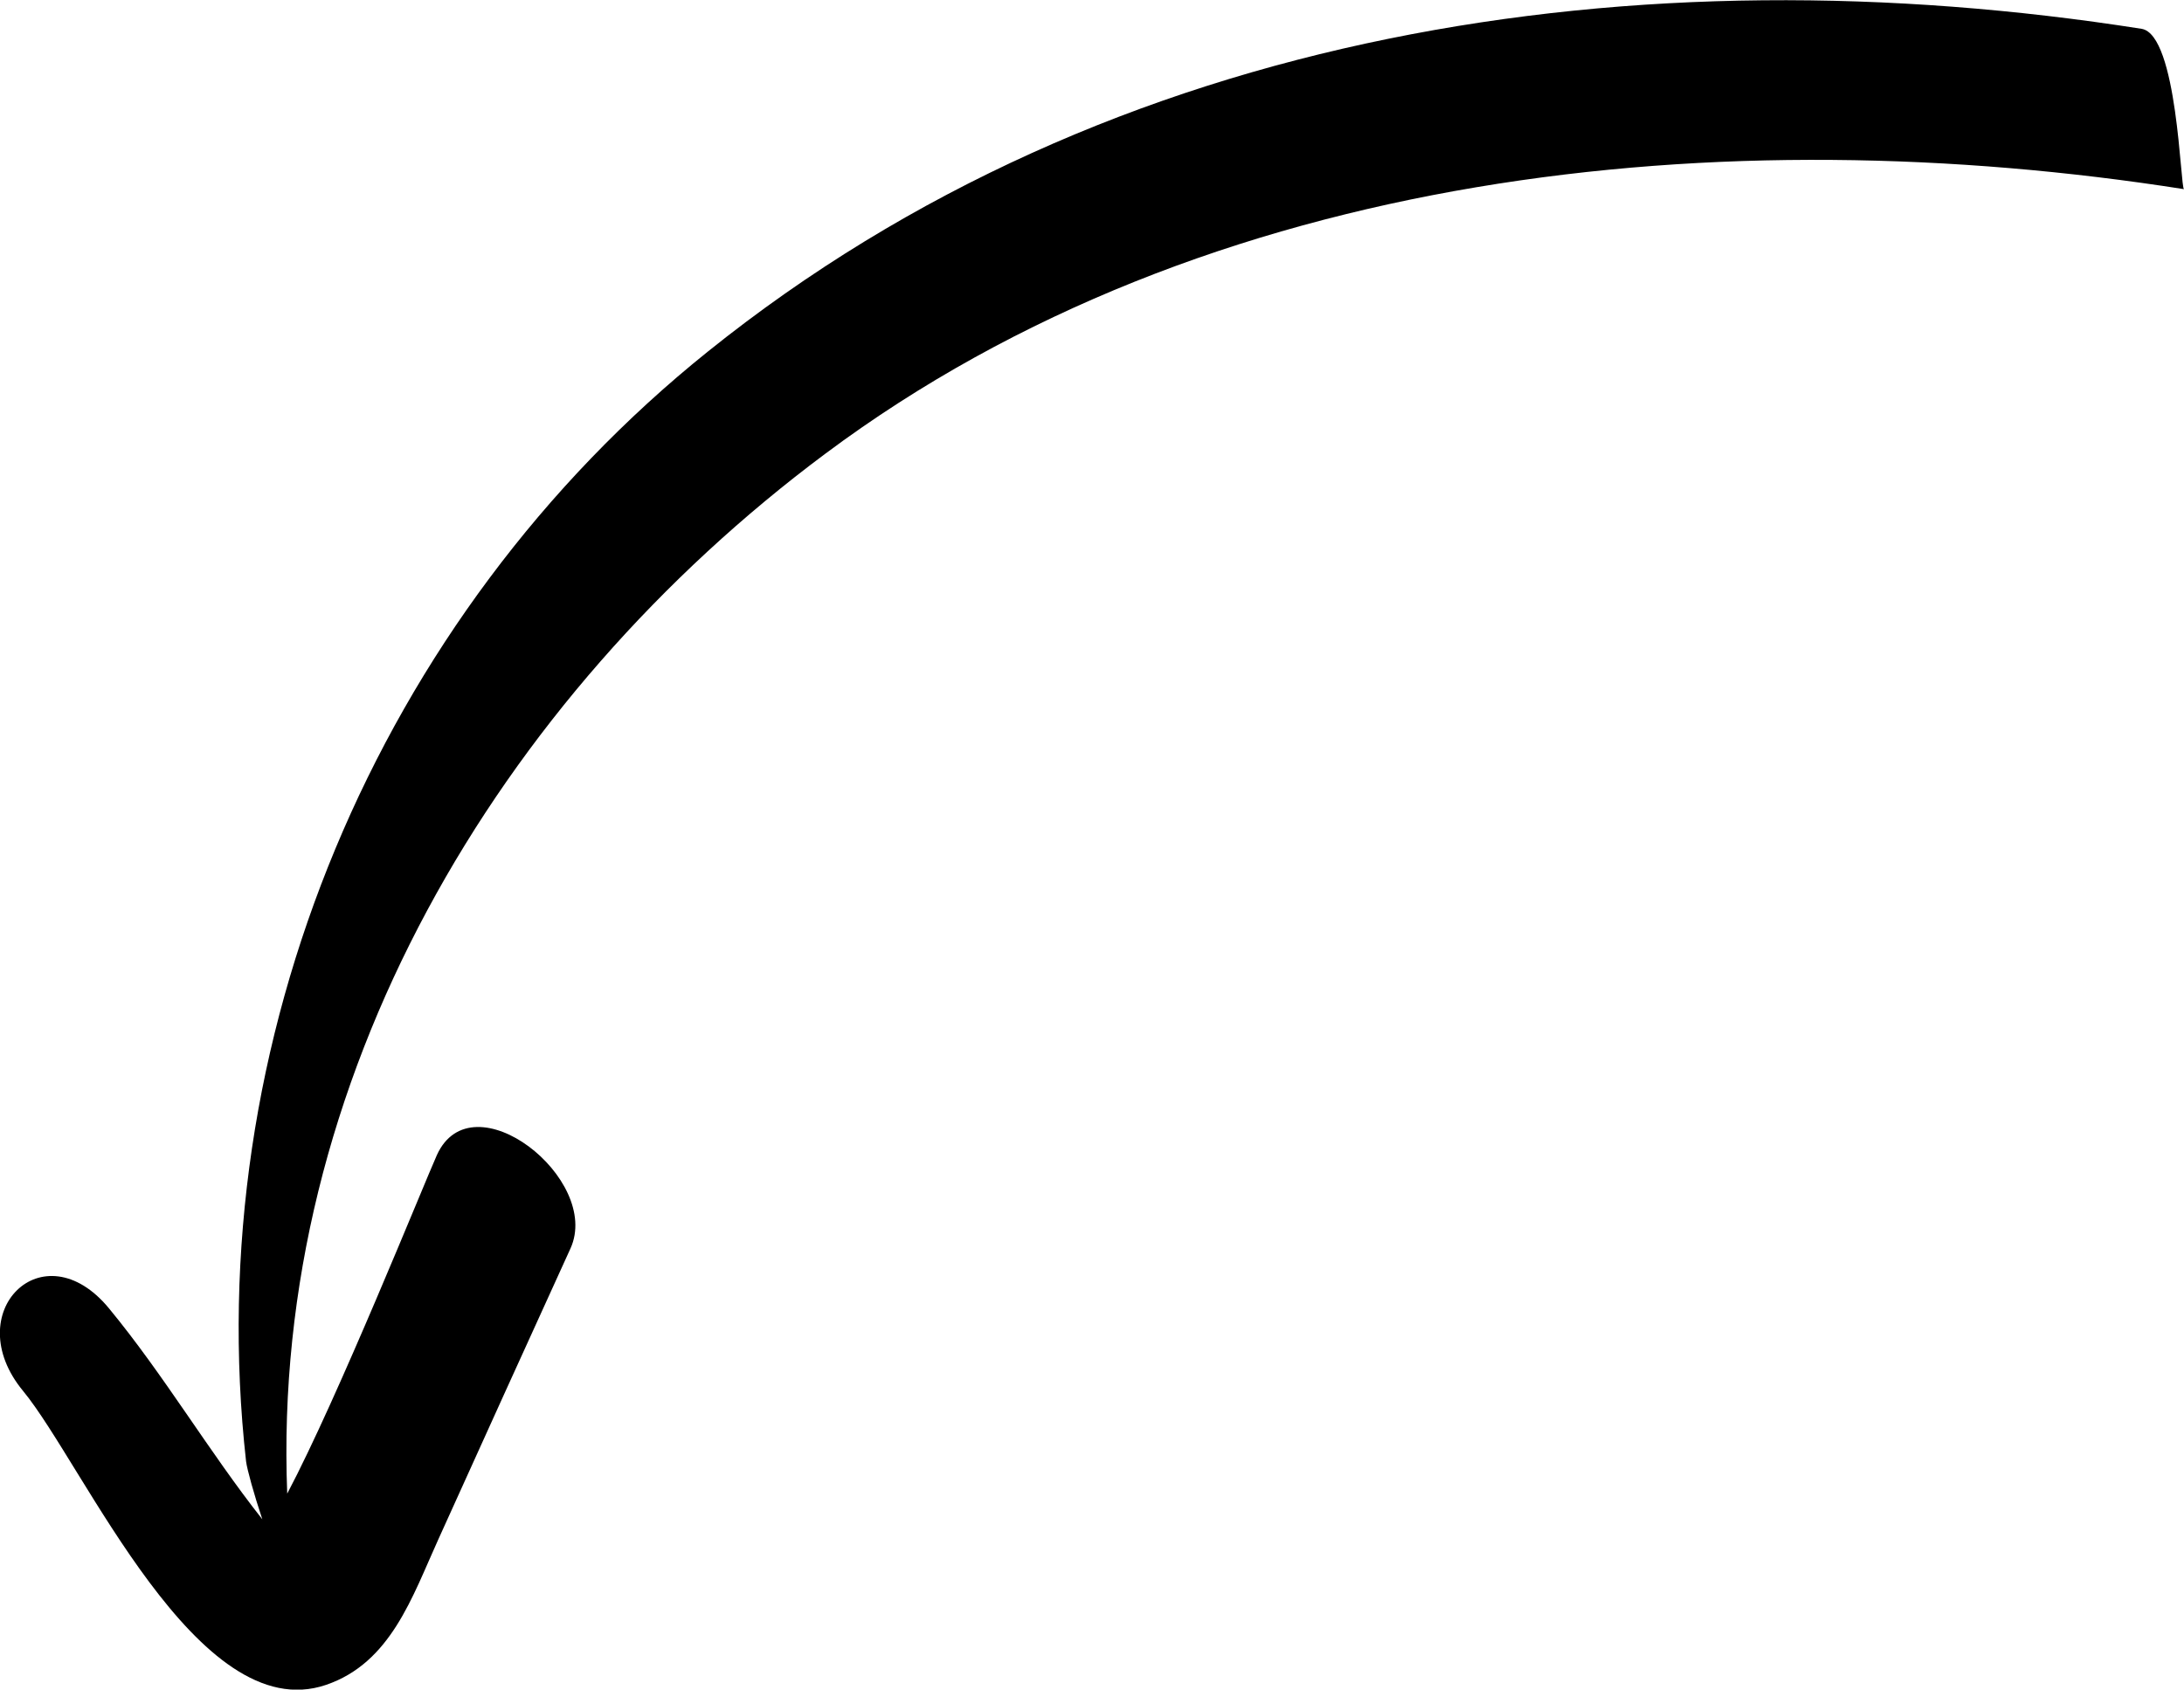
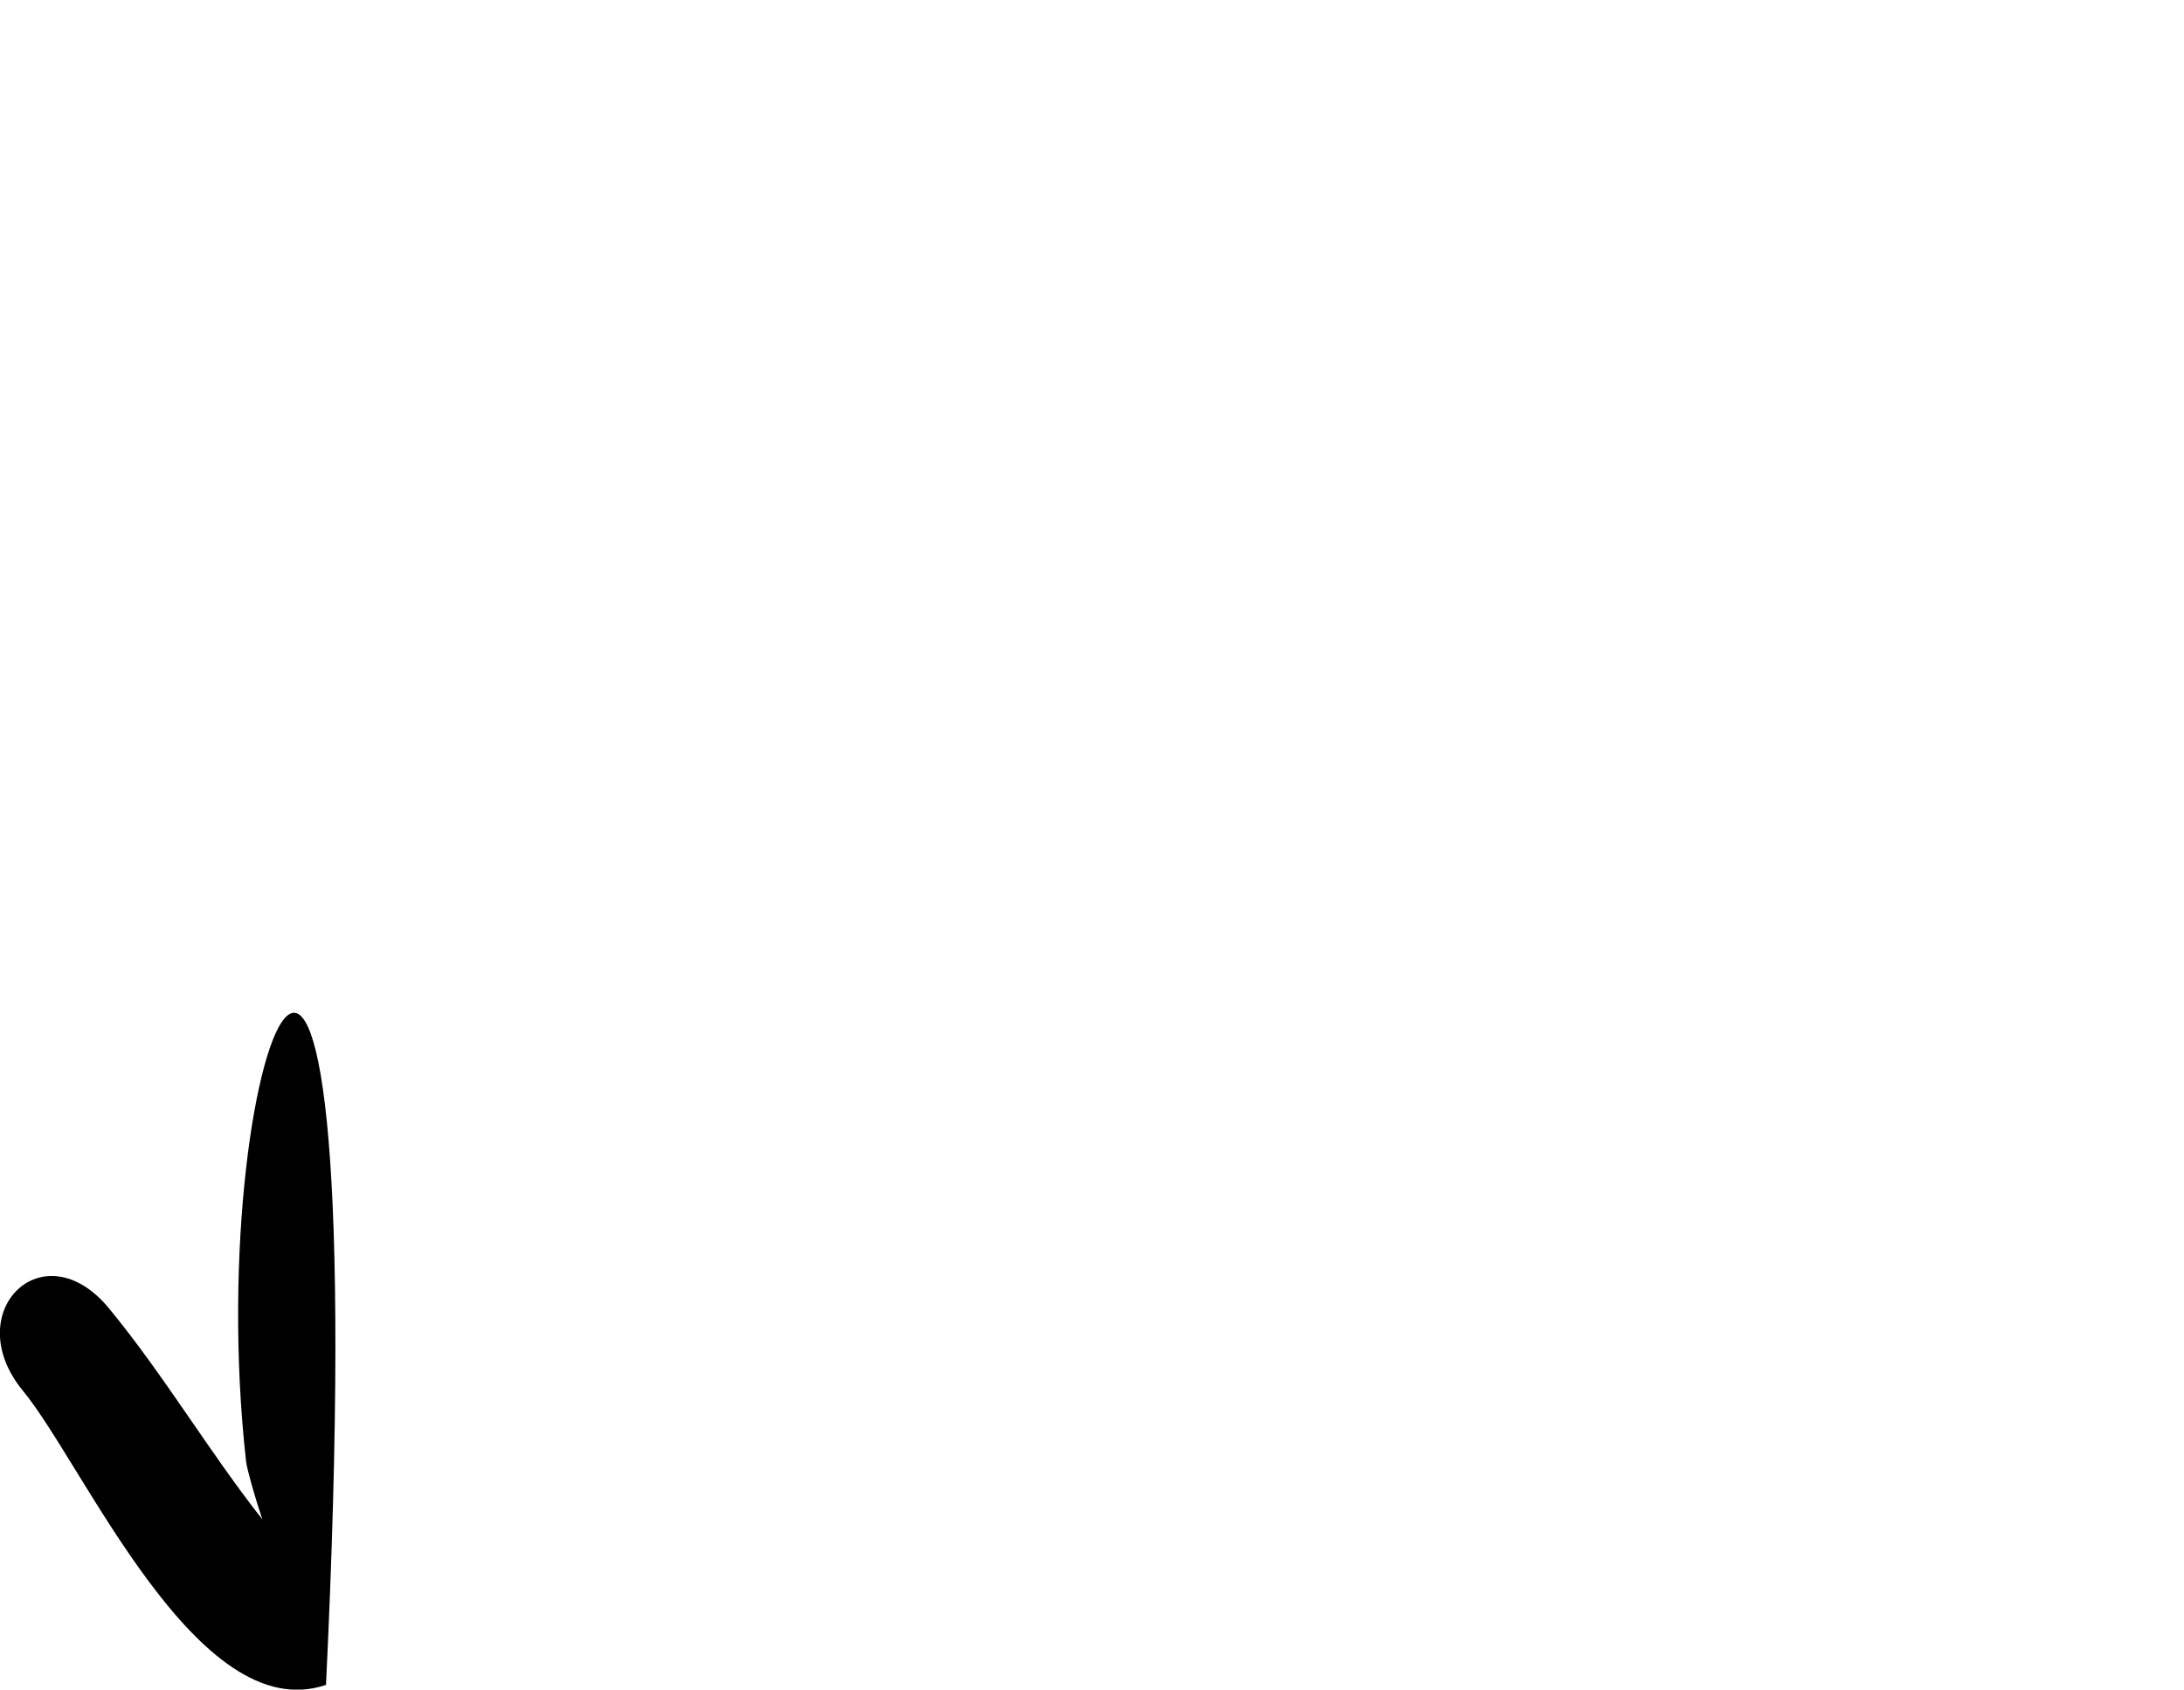
<svg xmlns="http://www.w3.org/2000/svg" id="Layer_2" viewBox="0 0 83.34 64.49">
  <g id="OBJECTS">
-     <path d="M12.44,64.31c2.47-.84,3.29-3.36,4.28-5.54,1.68-3.71,3.36-7.42,5.05-11.12,1.2-2.65-3.75-6.54-5.1-3.56-.49,1.09-3.77,9.25-5.71,12.92-.62-15.77,8.02-30.36,20.53-39.69,14.62-10.91,34.34-12.85,51.85-10.1-.14-.02-.24-5.9-1.62-6.12-19.14-3.01-39.28-.08-54.71,12.32C14.4,23.54,7.6,39.77,9.39,55.78c.04.31.3,1.25.62,2.21-2.05-2.6-3.74-5.49-5.85-8.05-2.52-3.06-5.75.16-3.28,3.15,2.33,2.83,6.66,12.89,11.56,11.22Z" />
+     <path d="M12.44,64.31C14.4,23.54,7.6,39.77,9.39,55.78c.04.31.3,1.25.62,2.21-2.05-2.6-3.74-5.49-5.85-8.05-2.52-3.06-5.75.16-3.28,3.15,2.33,2.83,6.66,12.89,11.56,11.22Z" />
  </g>
</svg>